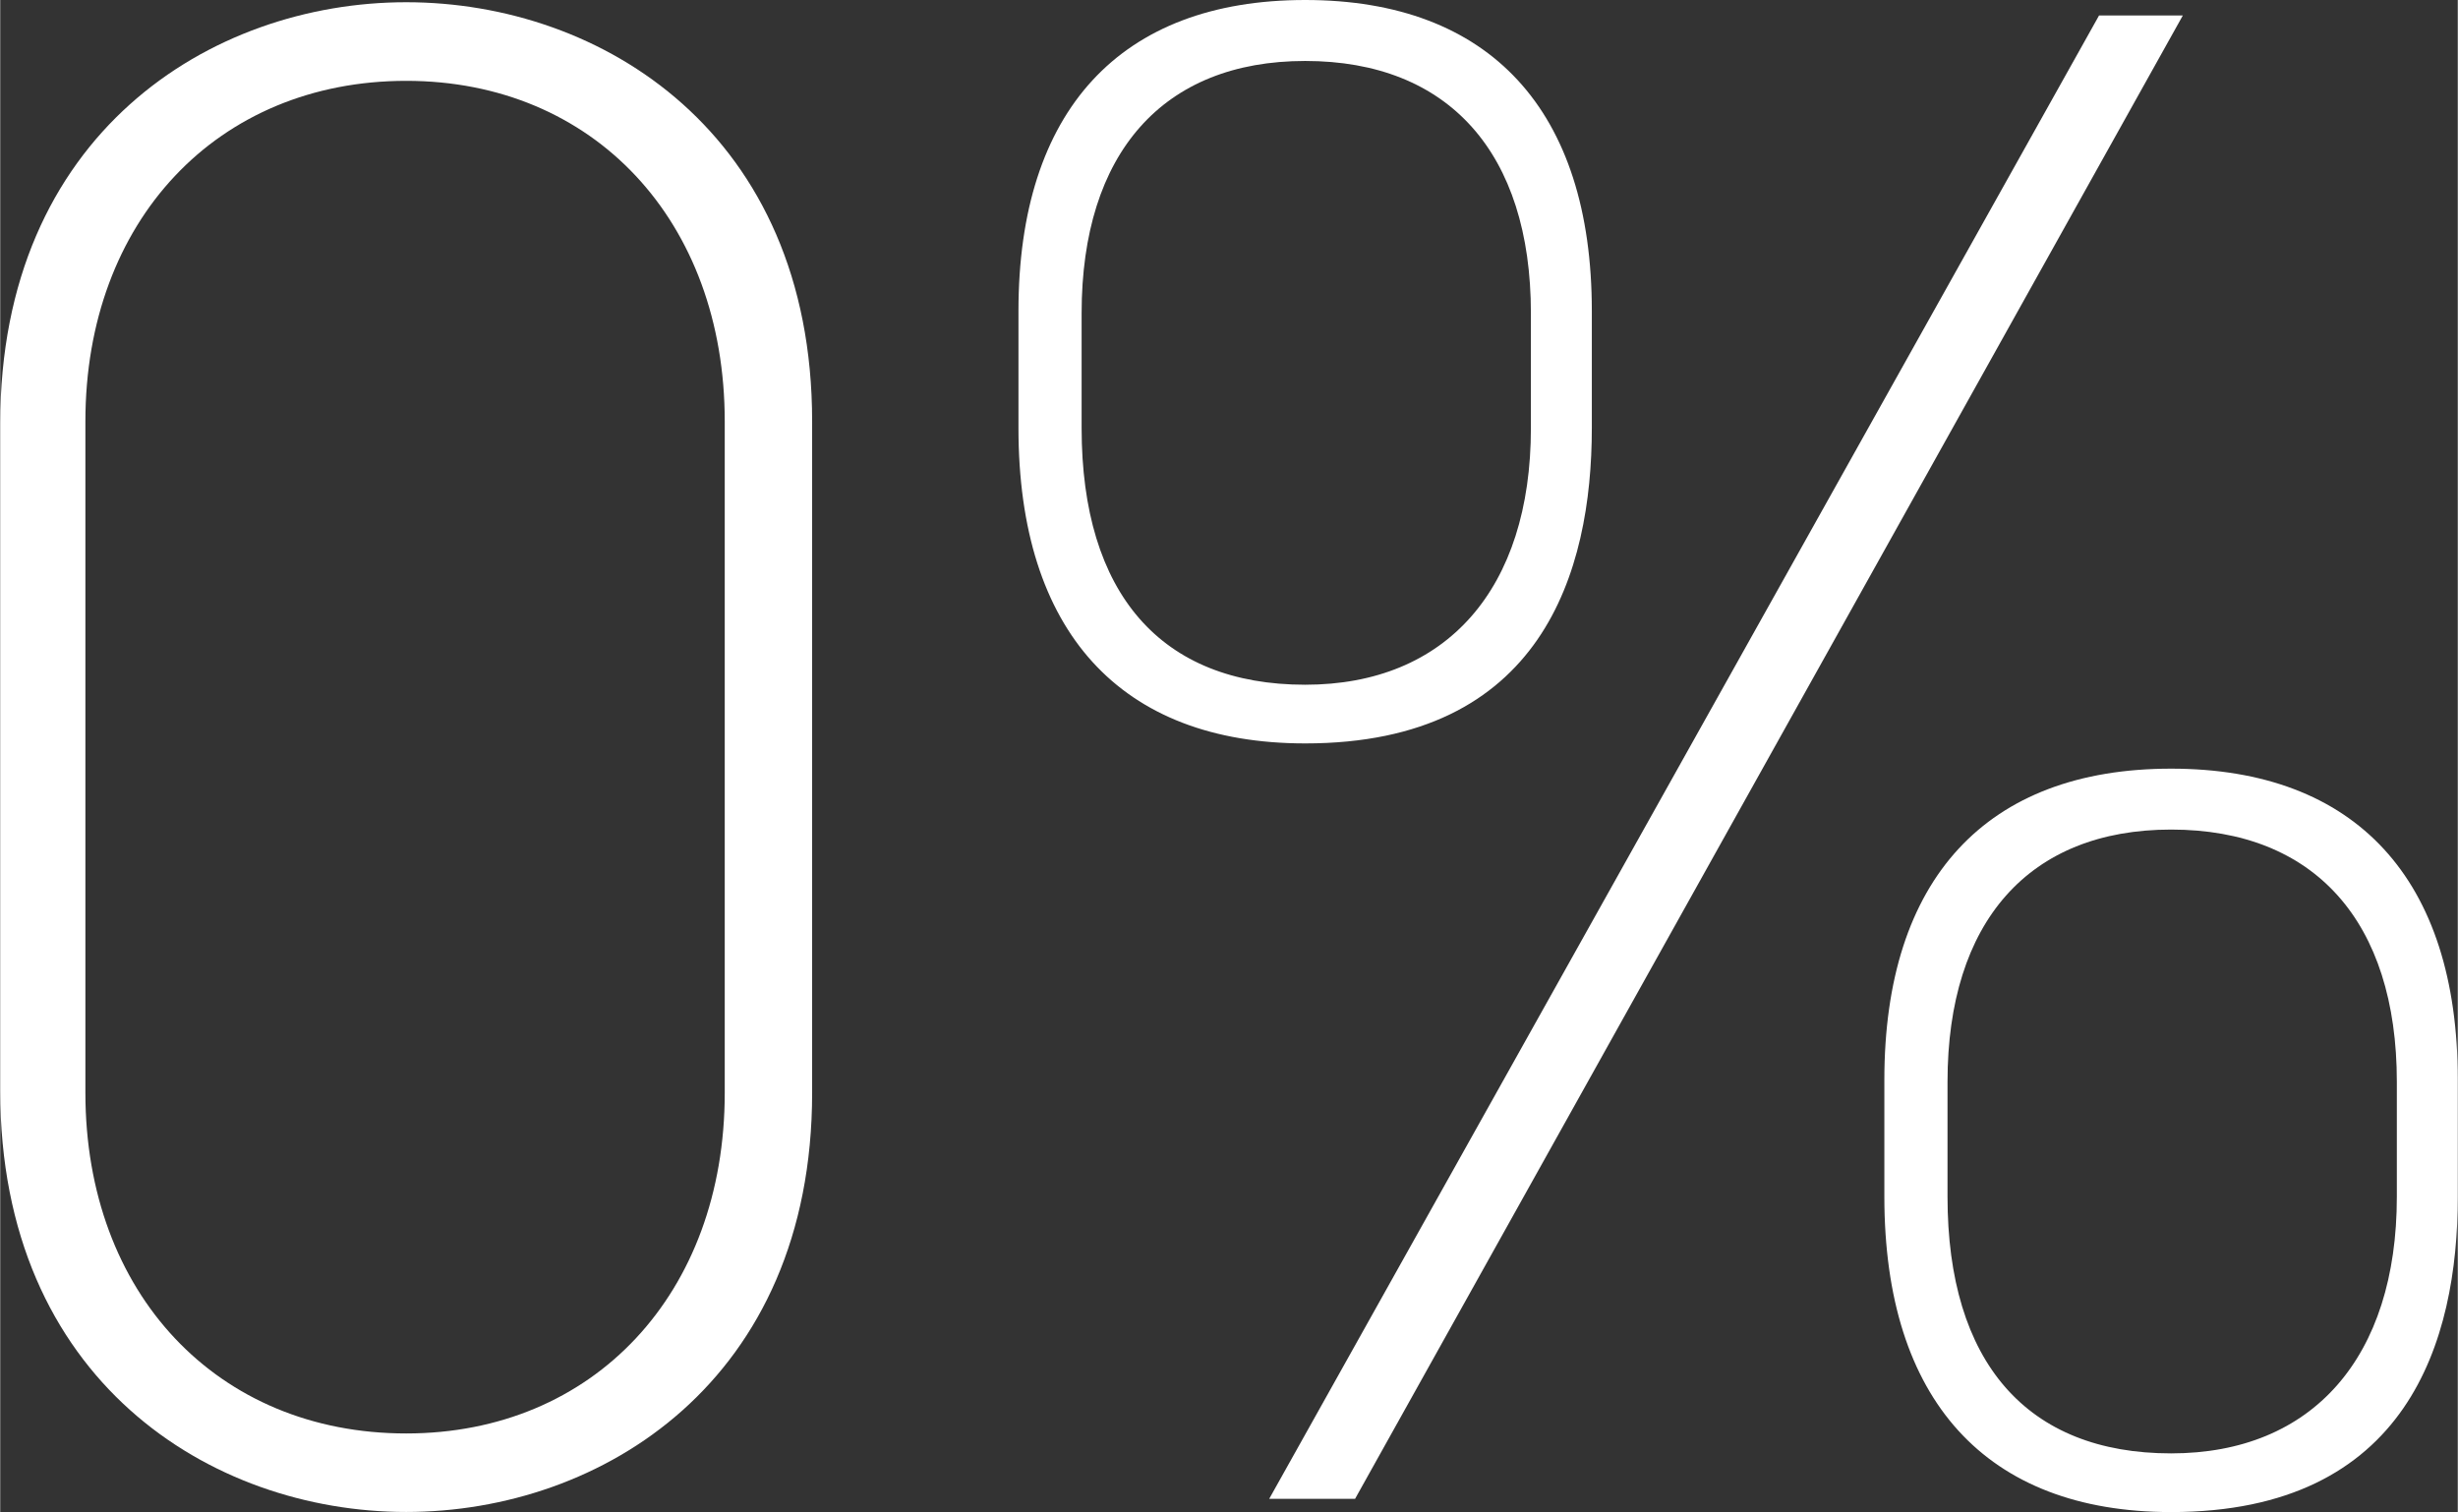
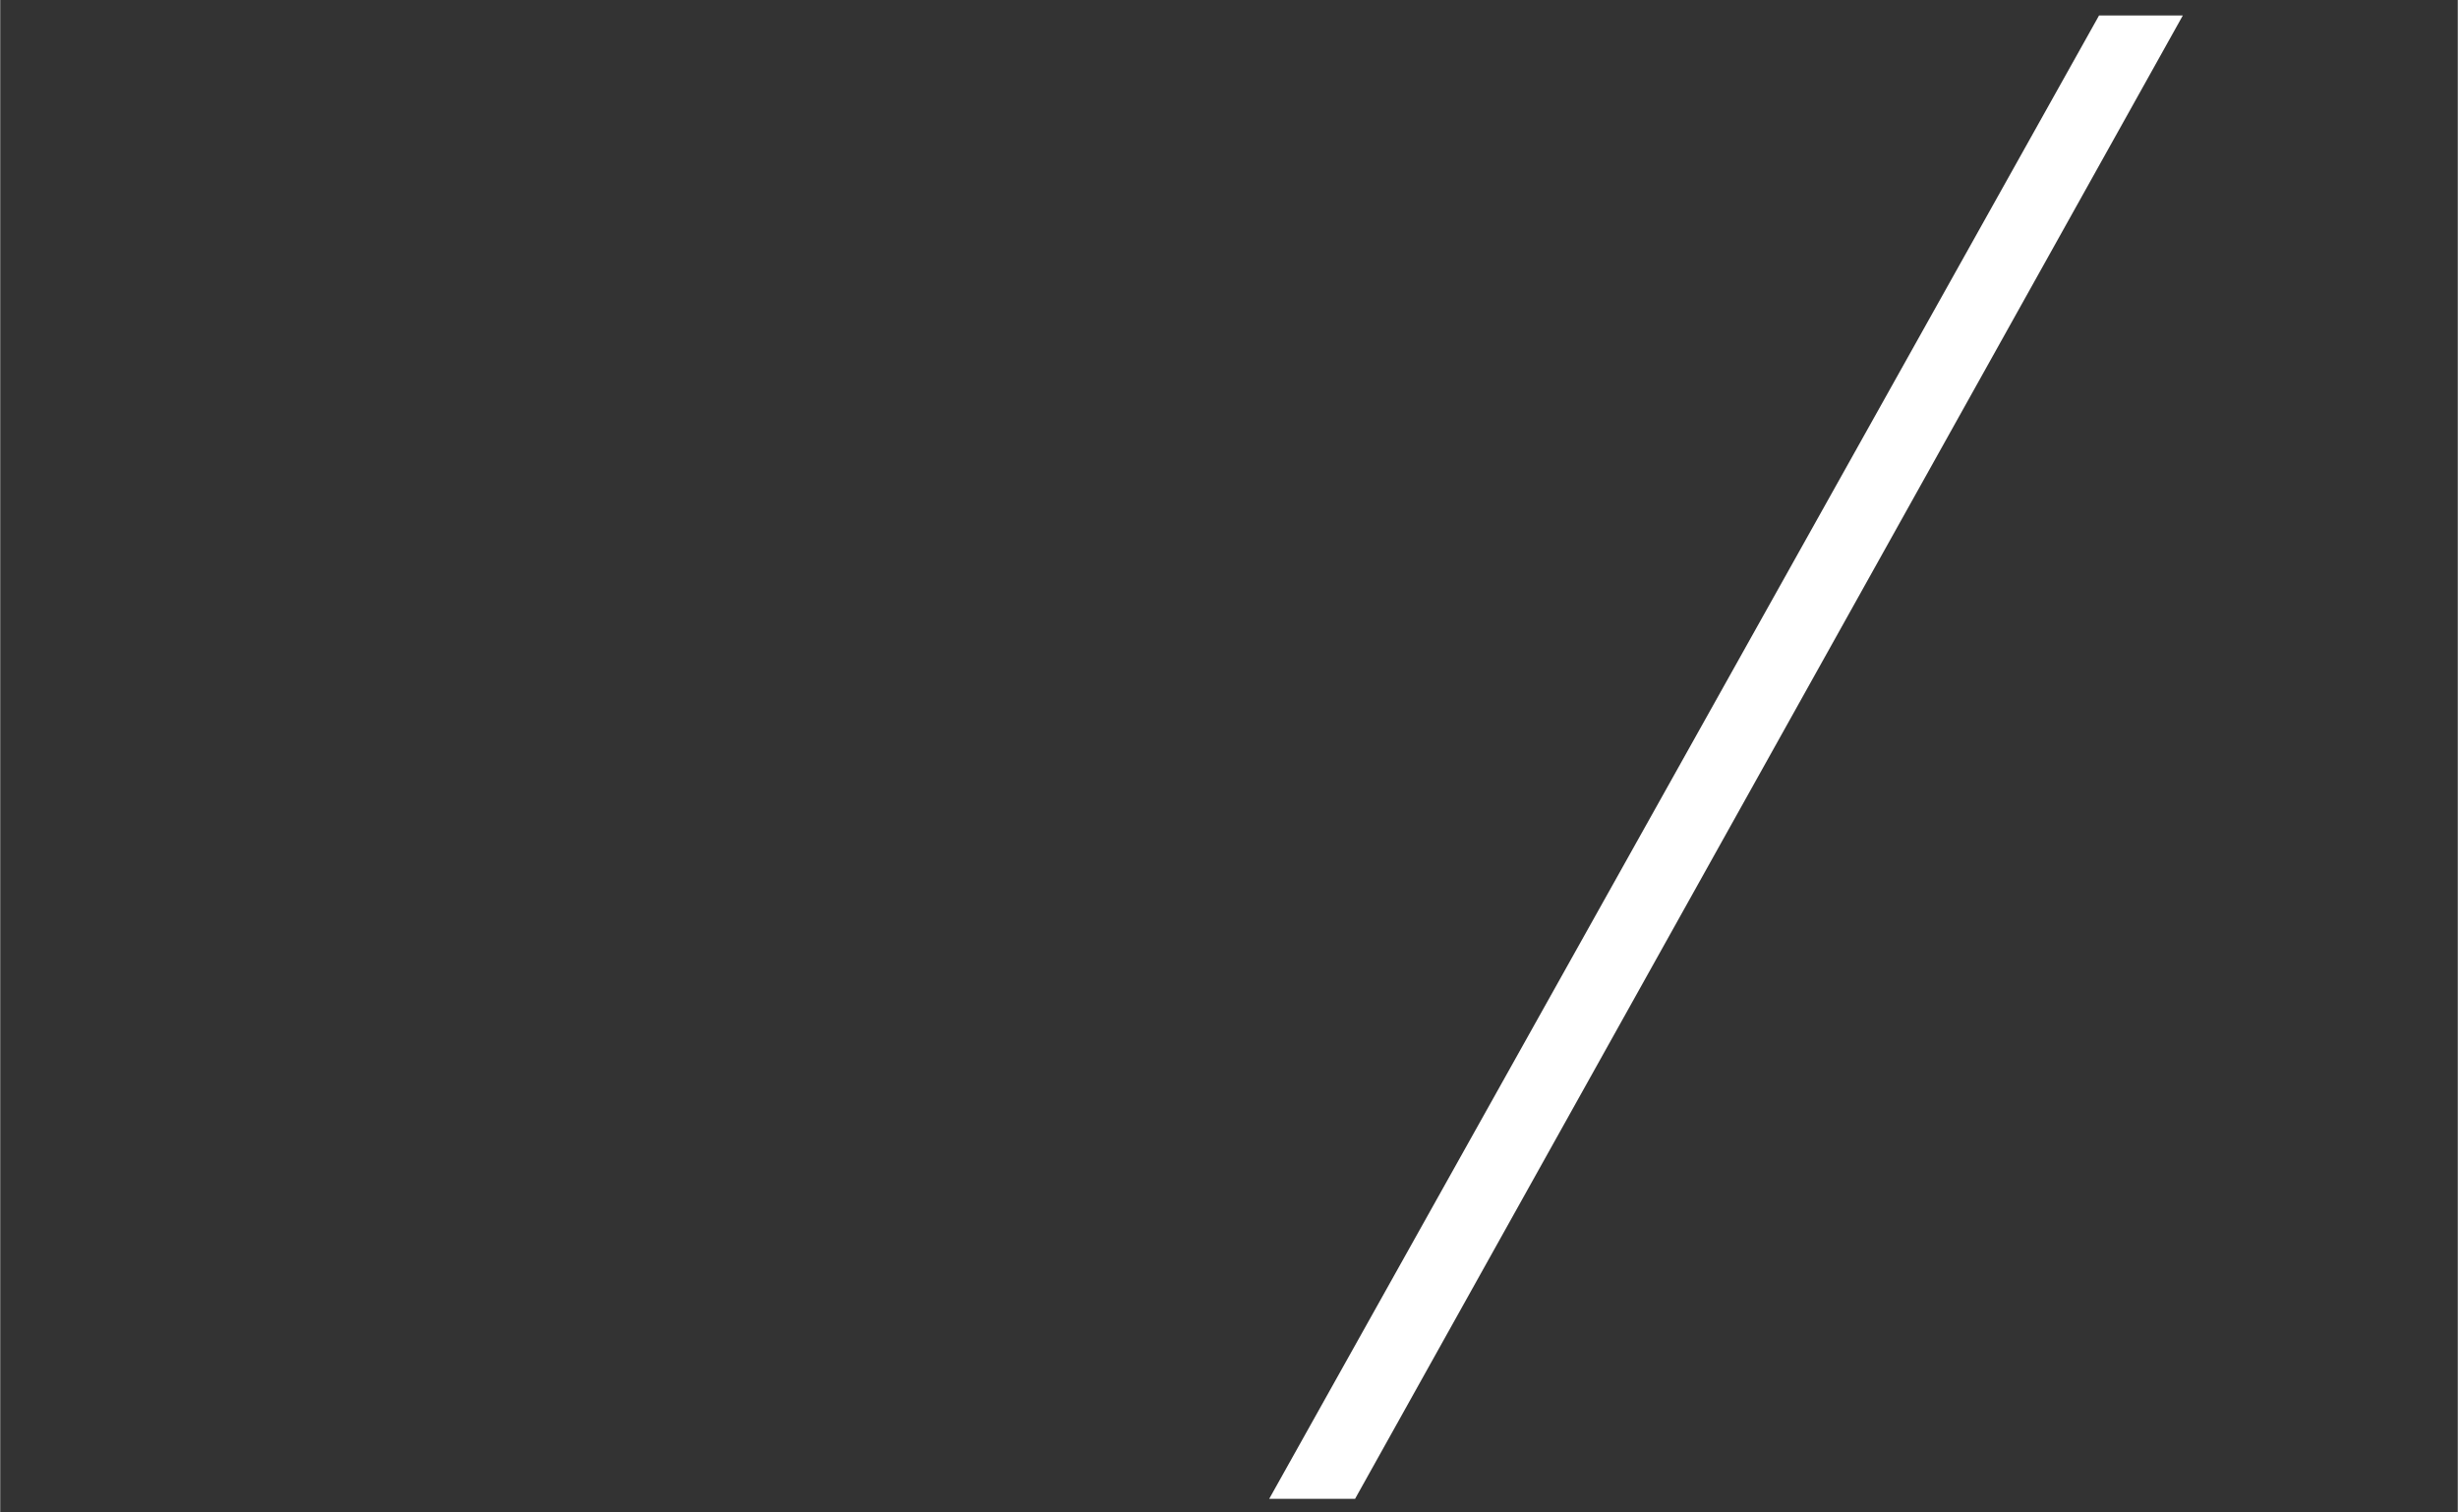
<svg xmlns="http://www.w3.org/2000/svg" id="Calque_1" data-name="Calque 1" width="1.749cm" height="1.076cm" viewBox="0 0 49.574 30.504">
  <rect x="0" y="0" width="49.574" height="30.504" fill="#333333" stroke="none" />
  <defs>
    <style>.cls-1{fill:#fff;}</style>
  </defs>
-   <path class="cls-1" d="M19.776,25.575V39.031c0,5.841,4.245,8.5,8.189,8.5s8.189-2.647,8.189-8.457V25.53c0-5.81-4.245-8.457-8.189-8.457S19.776,19.734,19.776,25.575Zm14.615-.045V39.076c0,4.046-2.642,6.871-6.426,6.871-3.81,0-6.471-2.825-6.471-6.871V25.53c0-4.046,2.661-6.871,6.471-6.871C31.749,18.659,34.391,21.484,34.391,25.53Z" transform="translate(-19.776 -17.028)" />
  <polygon class="cls-1" points="42.338 0.312 25.598 30.238 27.33 30.238 44.028 0.312 42.338 0.312" />
-   <path class="cls-1" d="M63.567,47.533c4.779,0,5.783-3.46,5.783-6.362V38.81c0-4.046-2.054-6.275-5.783-6.275s-5.784,2.229-5.784,6.275v2.361C57.783,45.274,59.837,47.533,63.567,47.533Zm-4.51-8.679c0-3.235,1.644-5.09,4.51-5.09,2.894,0,4.554,1.855,4.554,5.09v2.317c0,3.242-1.7,5.178-4.554,5.178-2.909,0-4.51-1.838-4.51-5.178Z" transform="translate(-19.776 -17.028)" />
-   <path class="cls-1" d="M46.1,17.028c-3.73,0-5.784,2.228-5.784,6.274v2.362c0,4.1,2.054,6.362,5.784,6.362,4.779,0,5.782-3.46,5.782-6.362V23.3C51.882,19.256,49.829,17.028,46.1,17.028Zm4.553,8.636c0,3.242-1.7,5.178-4.553,5.178-2.909,0-4.51-1.839-4.51-5.178V23.347c0-3.235,1.644-5.089,4.51-5.089,2.894,0,4.553,1.854,4.553,5.089Z" transform="translate(-19.776 -17.028)" />
</svg>